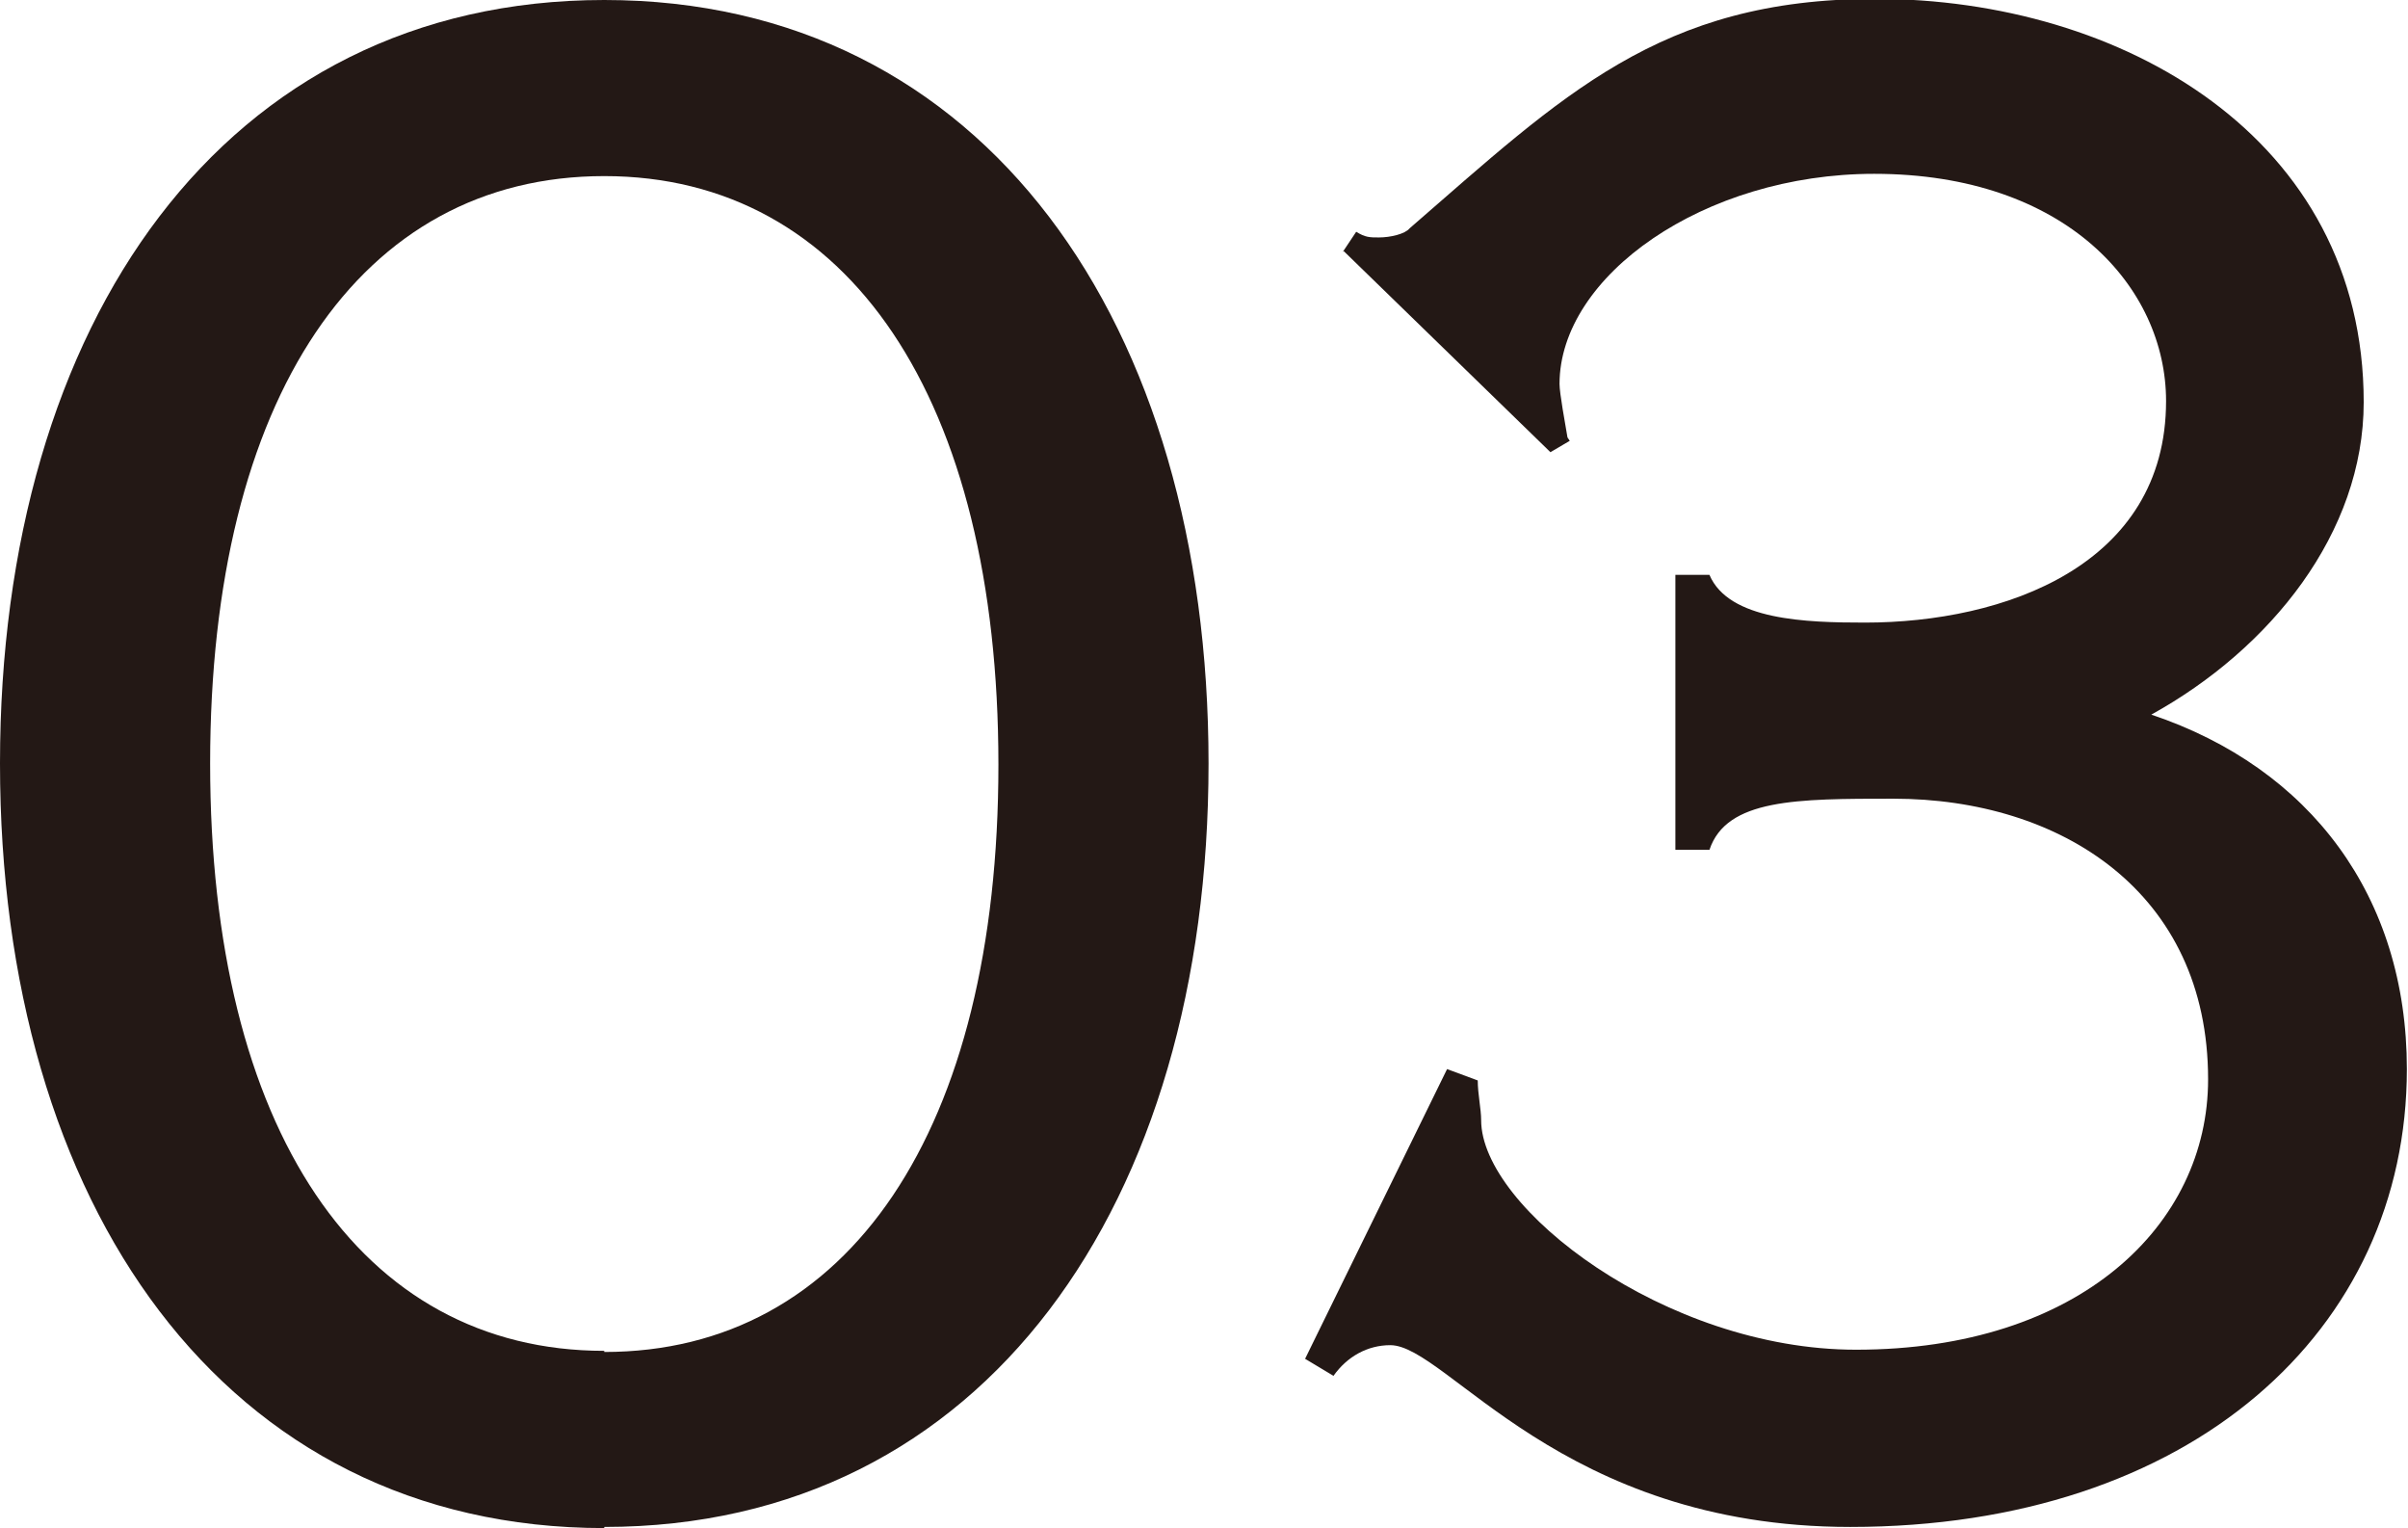
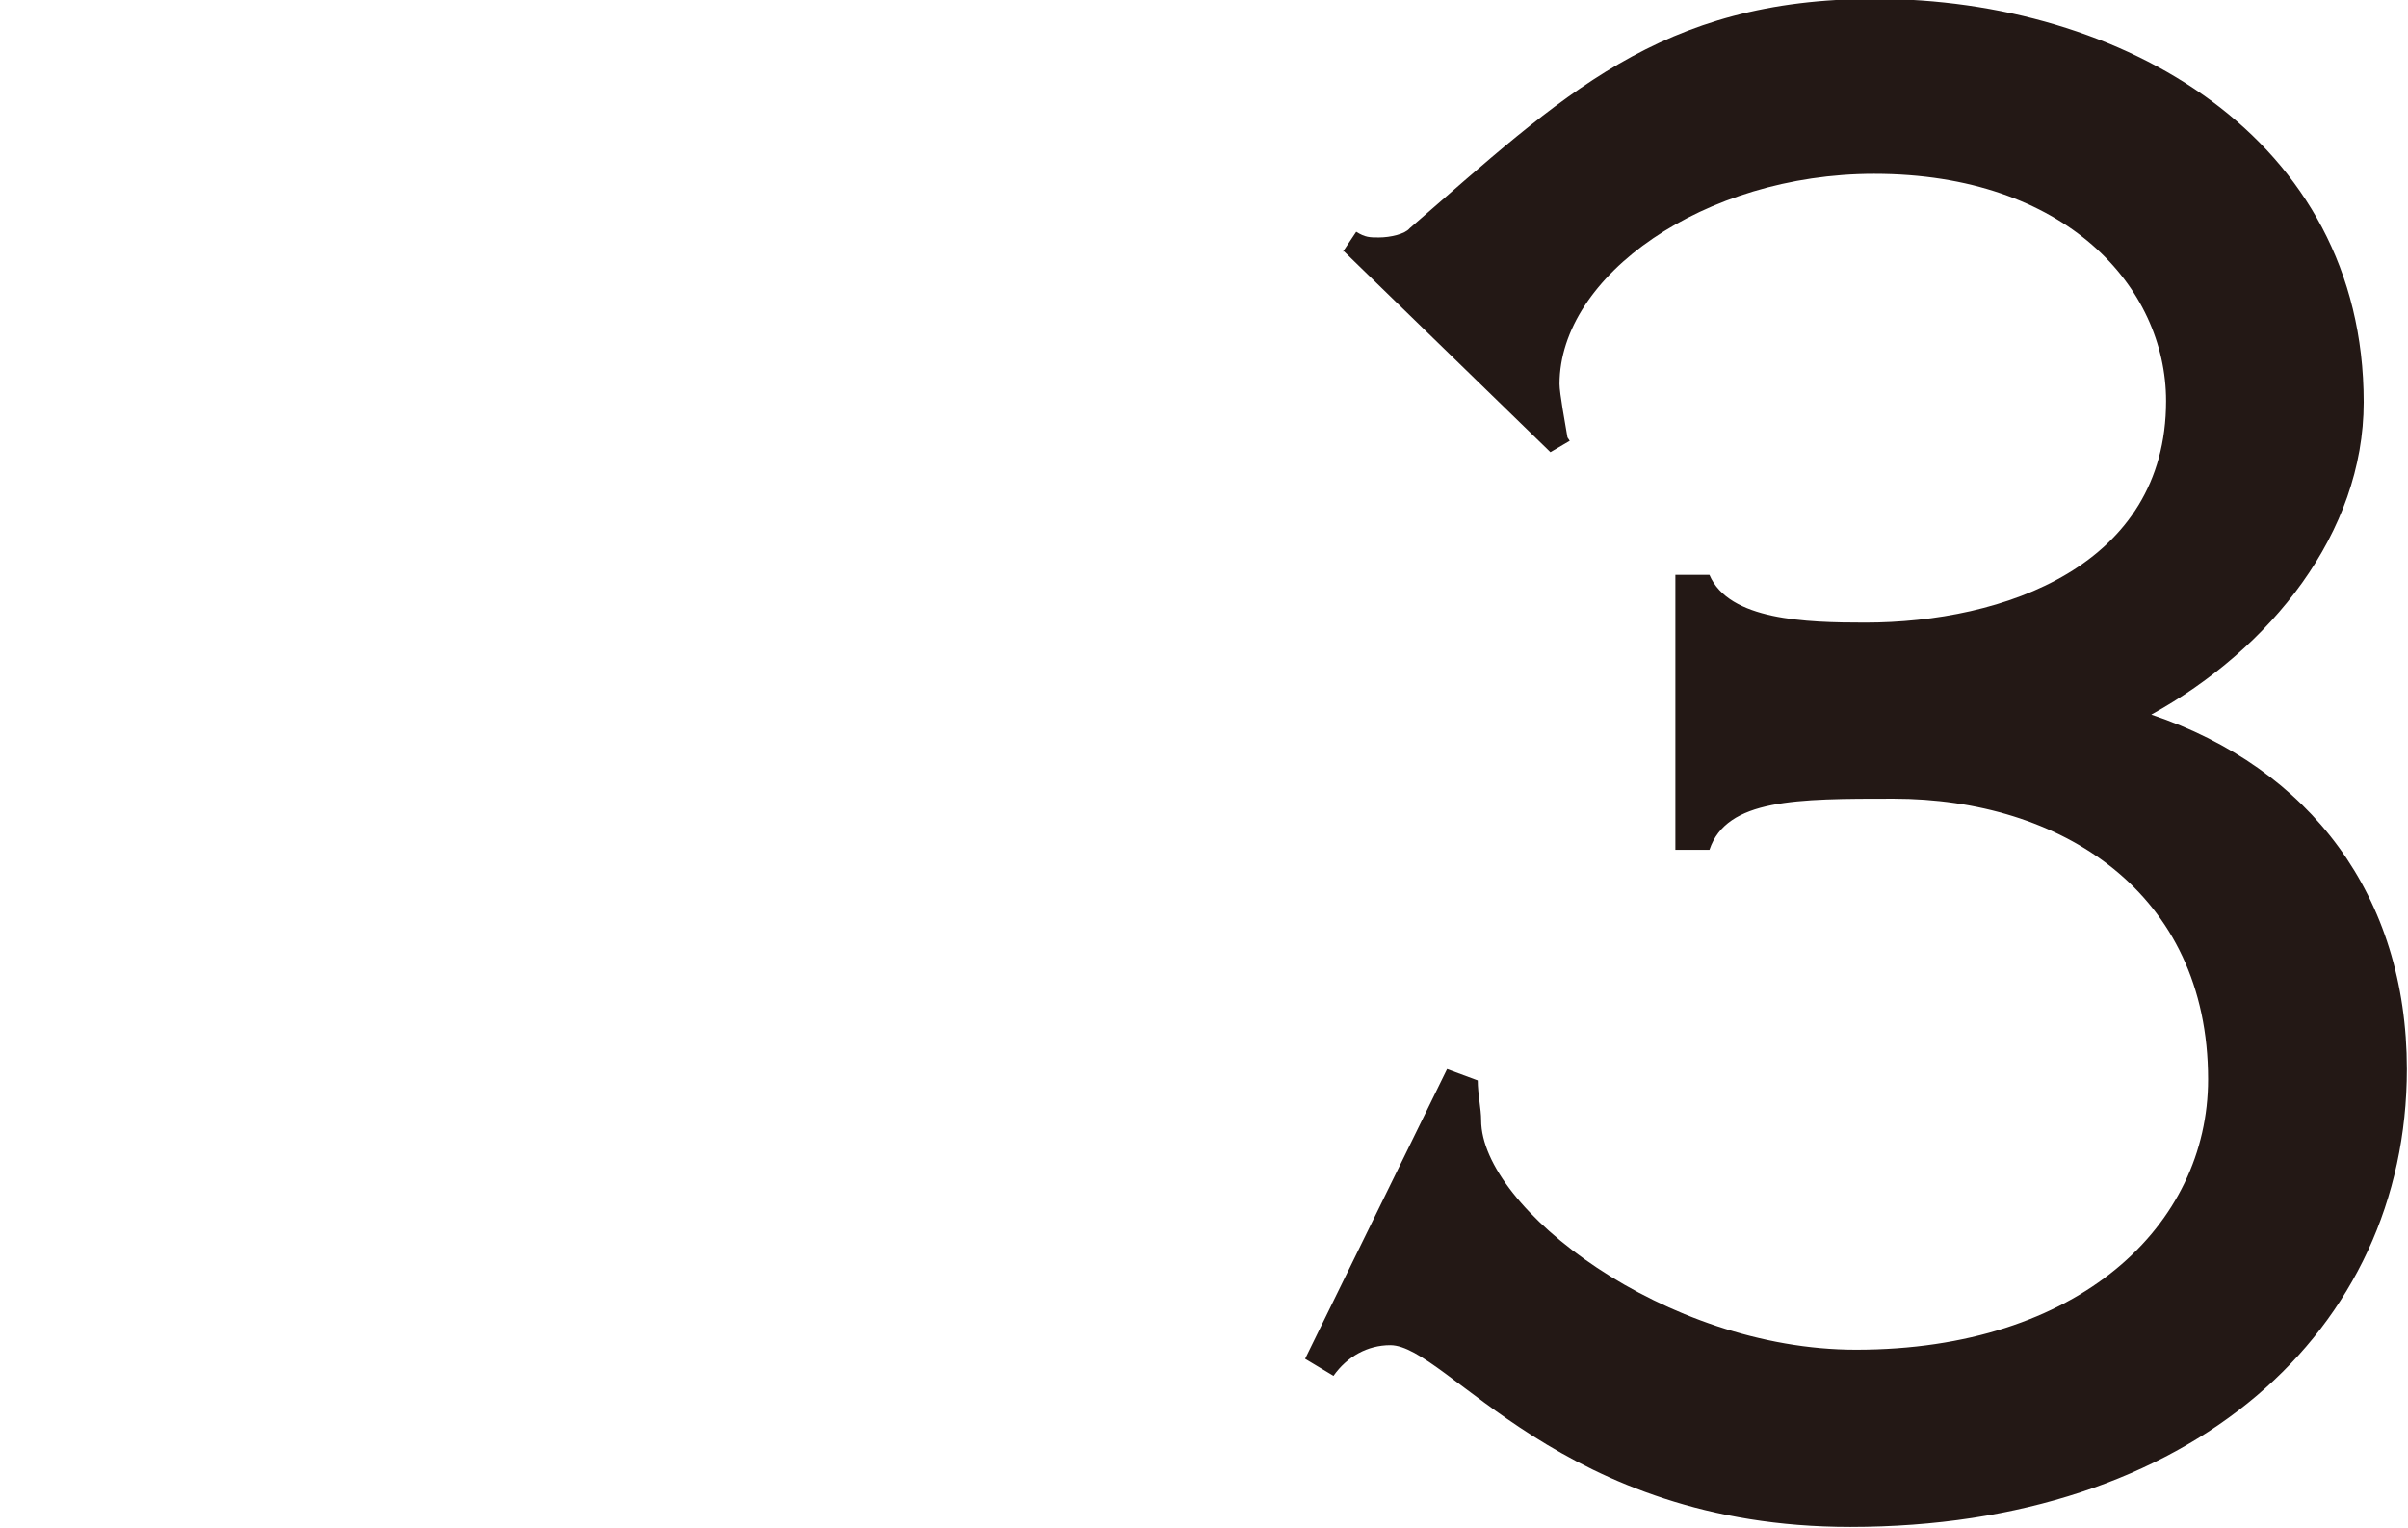
<svg xmlns="http://www.w3.org/2000/svg" id="_レイヤー_2" data-name="レイヤー 2" viewBox="0 0 21.2 13.45">
  <defs>
    <style>
      .cls-1 {
        fill: #231815;
      }
    </style>
  </defs>
  <g id="_レイヤー_1-2" data-name="レイヤー 1">
    <g>
-       <path class="cls-1" d="M5.32,13.45C1.97,13.45,0,10.6,0,6.72S1.97,0,5.32,0s5.32,2.85,5.32,6.72-1.97,6.72-5.32,6.72ZM5.32,11.9c2.15,0,3.47-1.95,3.47-5.17S7.47,1.55,5.32,1.55,1.85,3.5,1.85,6.72s1.32,5.17,3.47,5.17Z" />
      <path class="cls-1" d="M11.82,2.22l.12-.18c.08.05.12.05.2.05.1,0,.23-.03.27-.08,1.35-1.17,2.2-2.02,4.1-2.02,2.17,0,4.3,1.22,4.3,3.55,0,1.15-.82,2.17-1.87,2.75,1.4.47,2.25,1.6,2.25,3.12,0,2.3-1.9,4.03-4.9,4.03-2.55,0-3.55-1.6-4.05-1.6-.2,0-.38.1-.5.27l-.25-.15,1.25-2.55.27.1c0,.12.03.25.03.35,0,.77,1.62,2.02,3.3,2.02,1.97,0,3.1-1.1,3.1-2.38,0-1.65-1.3-2.47-2.77-2.47-.85,0-1.47,0-1.62.45h-.3v-2.42h.3c.17.4.85.42,1.37.42,1.22,0,2.65-.5,2.65-1.95,0-1-.88-2-2.57-2-1.5,0-2.77.9-2.77,1.85,0,.08.05.35.07.47l.02.03-.17.1-1.82-1.77Z" />
    </g>
  </g>
</svg>